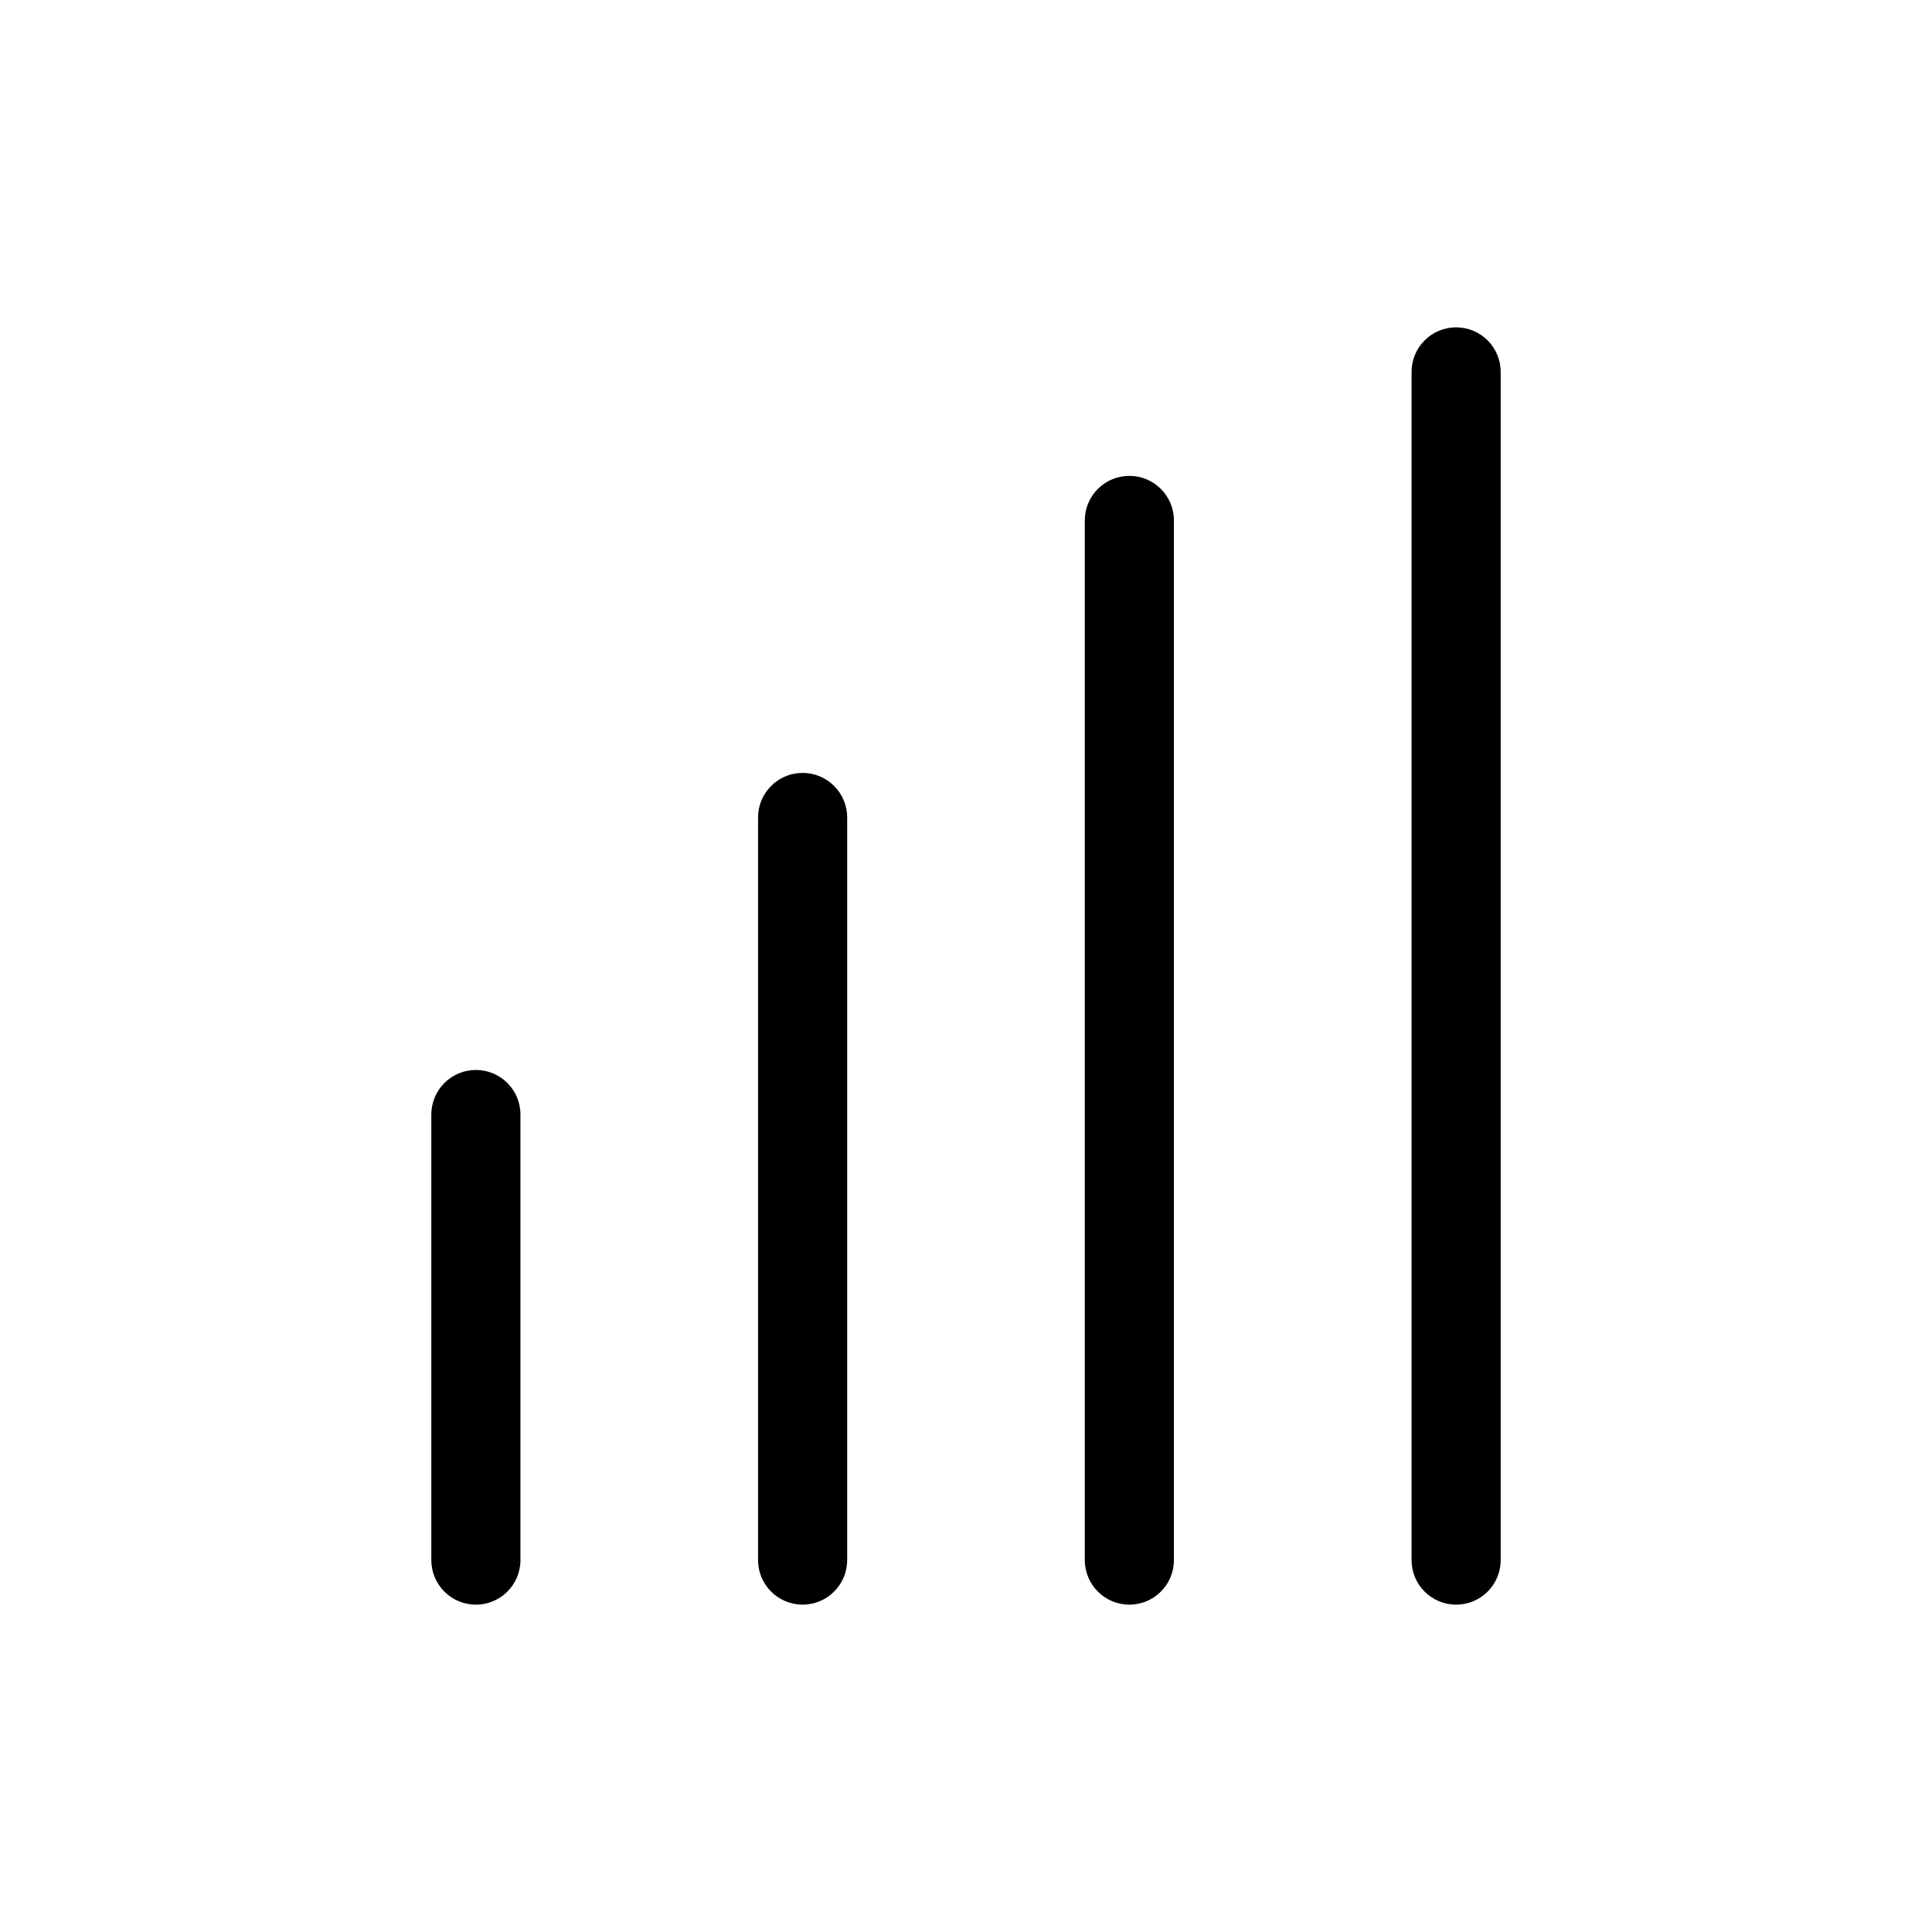
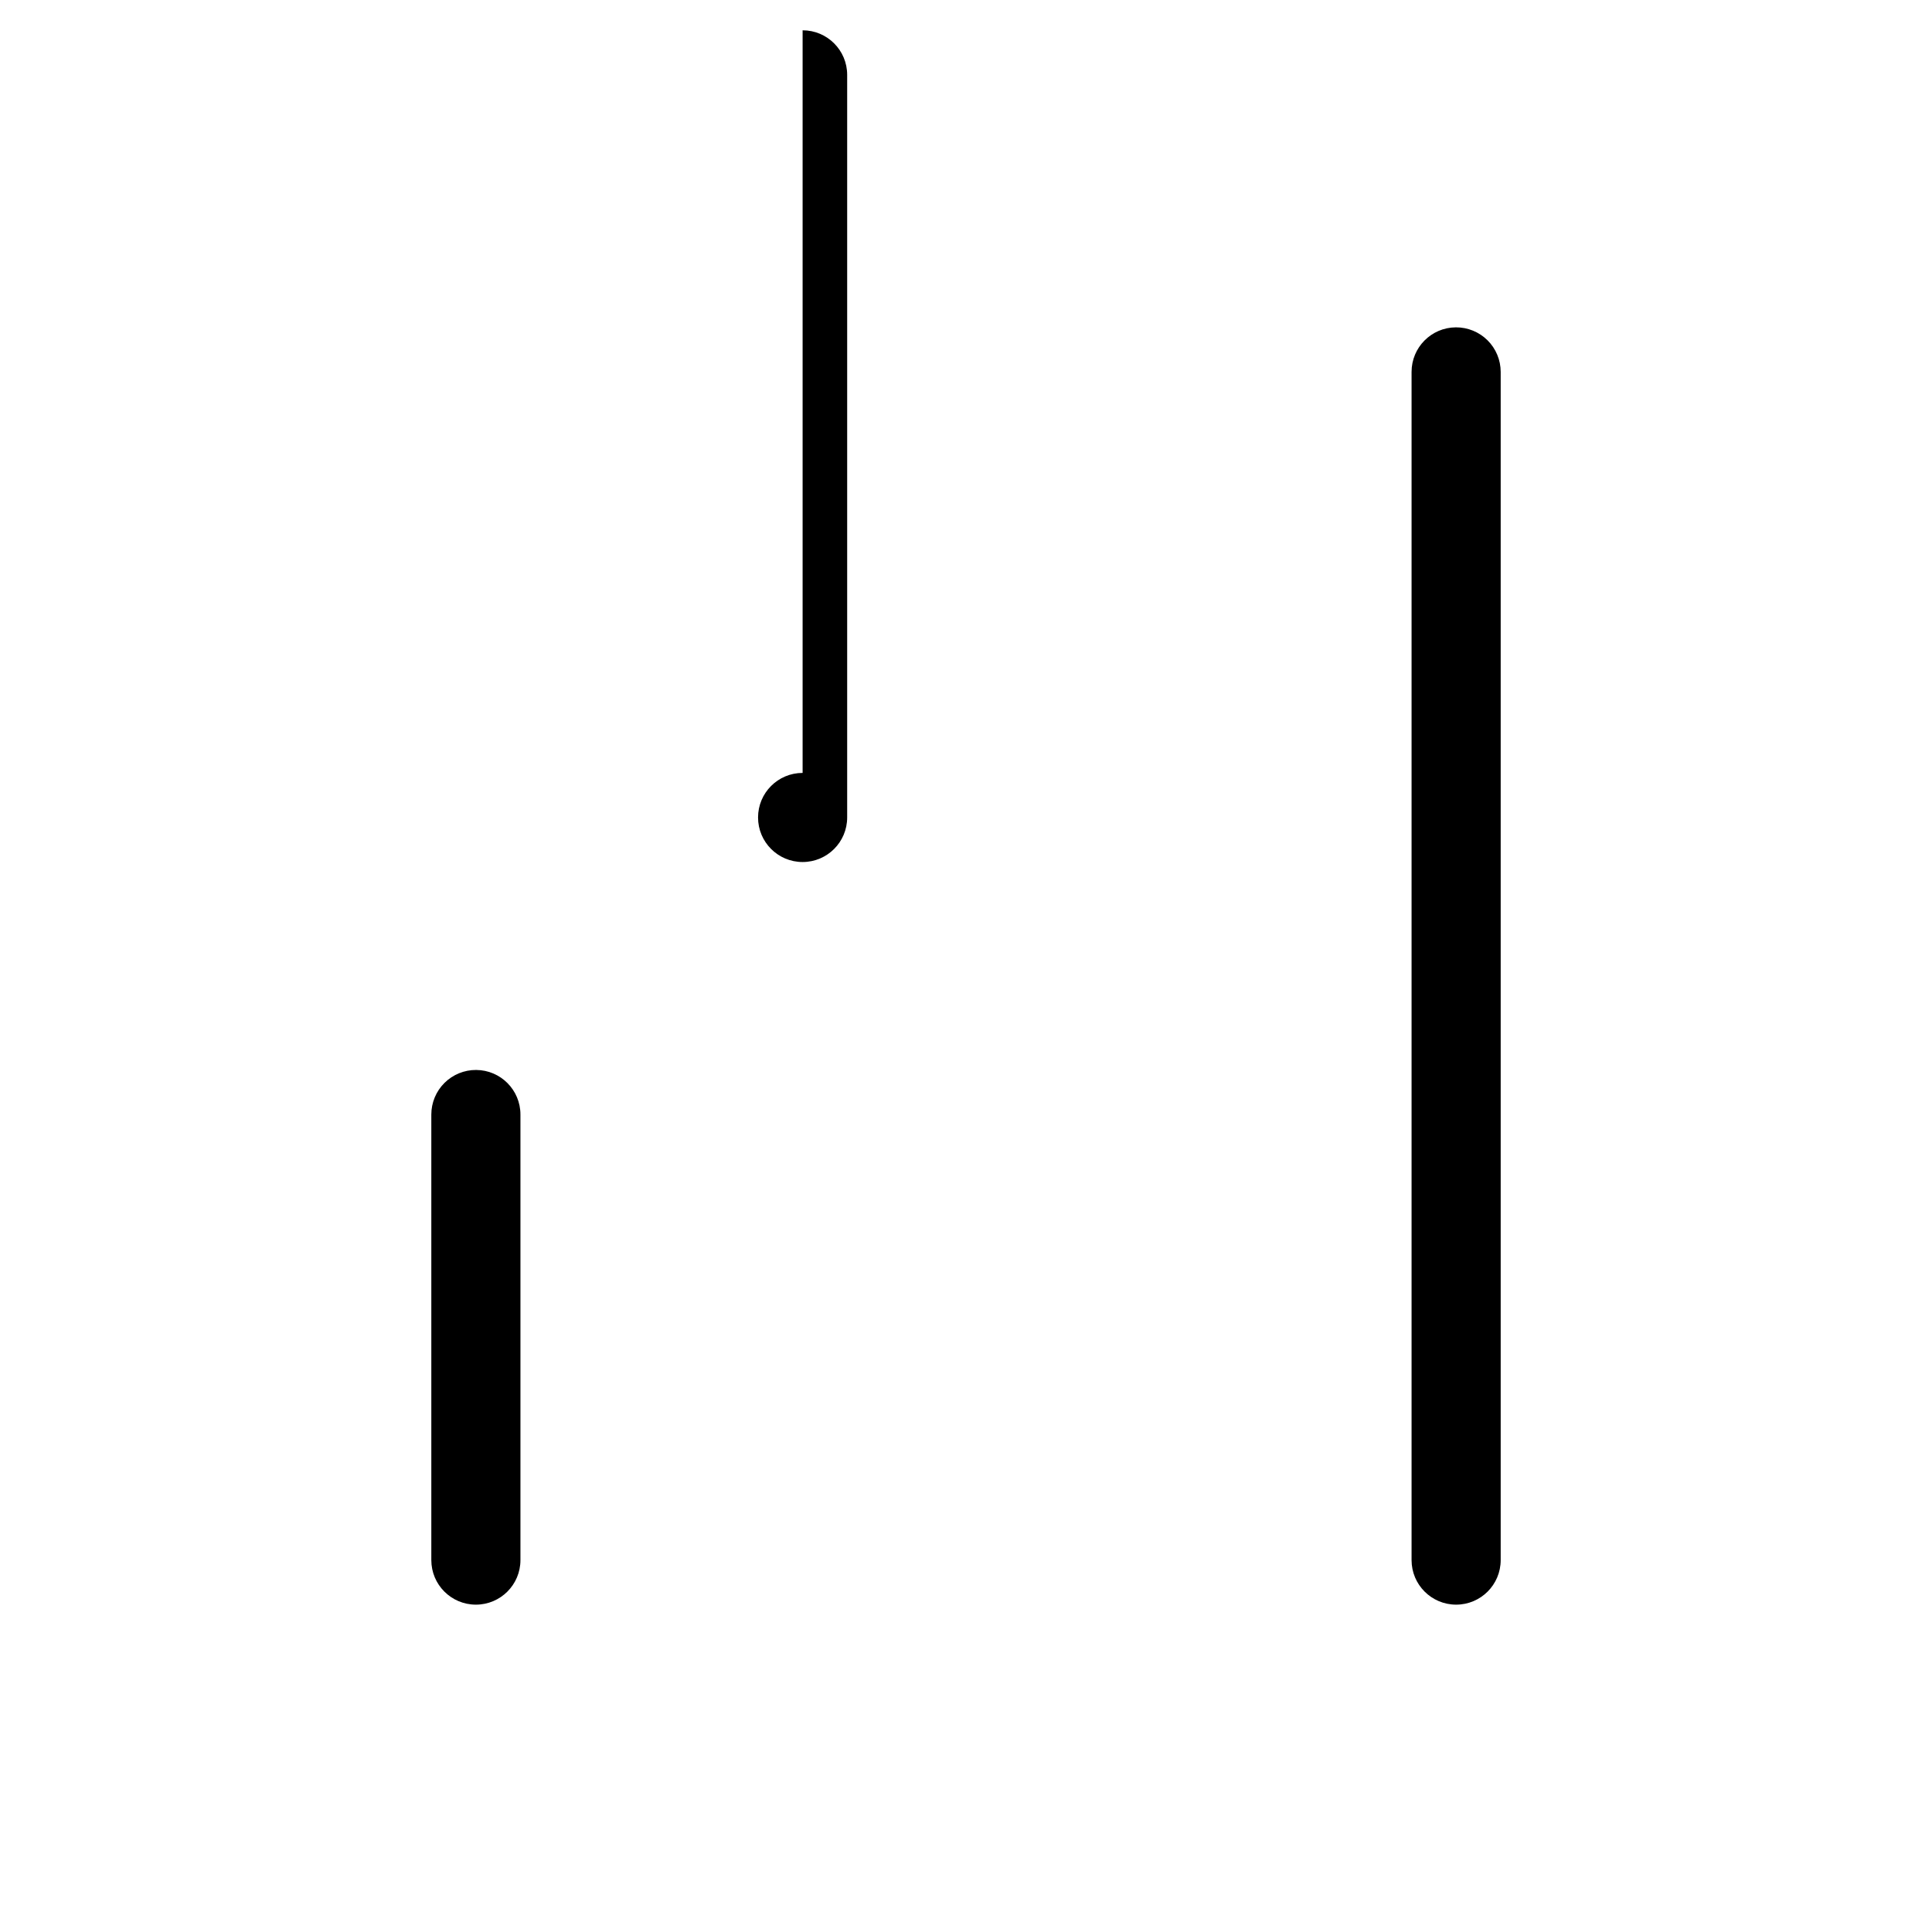
<svg xmlns="http://www.w3.org/2000/svg" fill="#000000" width="800px" height="800px" version="1.1" viewBox="144 144 512 512">
  <g>
    <path d="m270.19 427.55c-3.144-0.02-6.168 1.215-8.398 3.43-2.231 2.219-3.488 5.234-3.488 8.379v118.08c0 6.523 5.289 11.809 11.809 11.809 6.523 0 11.809-5.285 11.809-11.809v-118.08c0-6.492-5.238-11.766-11.73-11.809z" />
-     <path d="m356.7 348.83c-6.523 0-11.809 5.285-11.809 11.805v196.8c0 6.523 5.285 11.809 11.809 11.809 6.519 0 11.809-5.285 11.809-11.809v-196.8c0-6.519-5.289-11.805-11.809-11.805z" />
-     <path d="m443.29 270.11c-6.519 0-11.805 5.289-11.805 11.809v275.52c0 6.523 5.285 11.809 11.805 11.809 6.523 0 11.809-5.285 11.809-11.809v-275.52c0-6.519-5.285-11.809-11.809-11.809z" />
+     <path d="m356.7 348.83c-6.523 0-11.809 5.285-11.809 11.805c0 6.523 5.285 11.809 11.809 11.809 6.519 0 11.809-5.285 11.809-11.809v-196.8c0-6.519-5.289-11.805-11.809-11.805z" />
    <path d="m529.81 230.75c-6.492 0.043-11.73 5.316-11.73 11.809v314.88c0 6.523 5.289 11.809 11.809 11.809 6.523 0 11.809-5.285 11.809-11.809v-314.88c0-3.144-1.254-6.16-3.488-8.379-2.231-2.215-5.254-3.449-8.398-3.43z" />
  </g>
</svg>